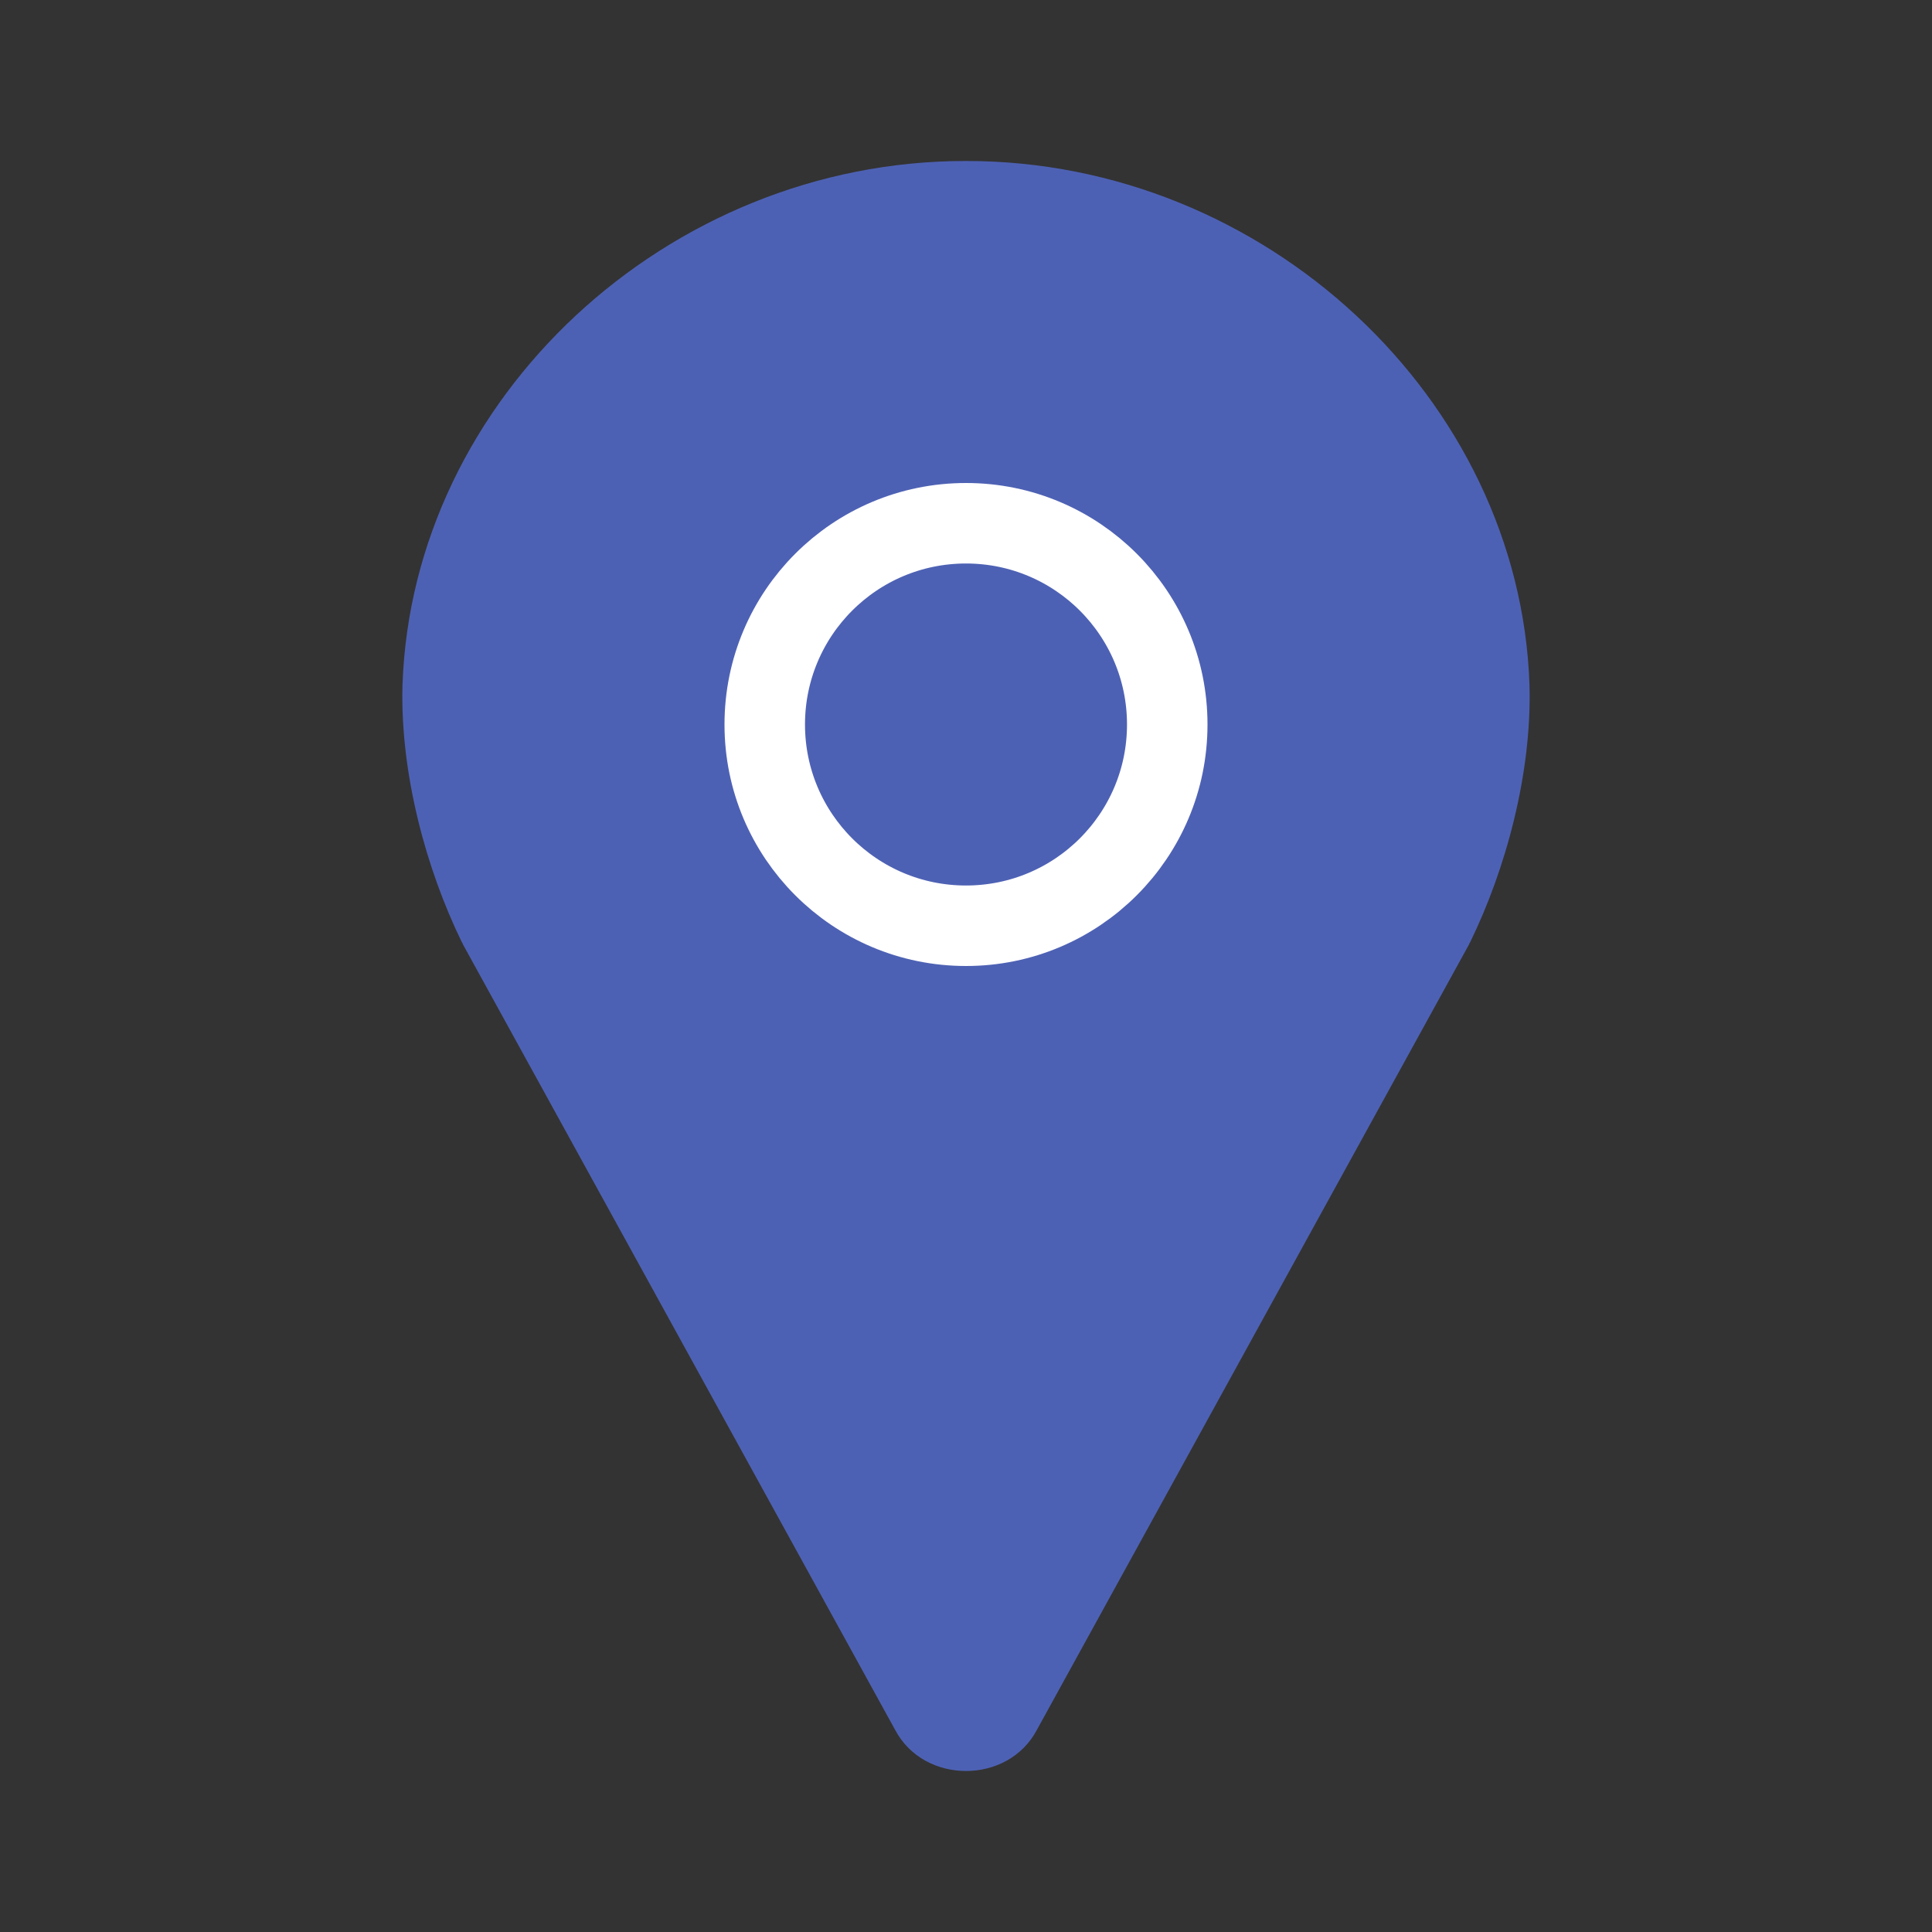
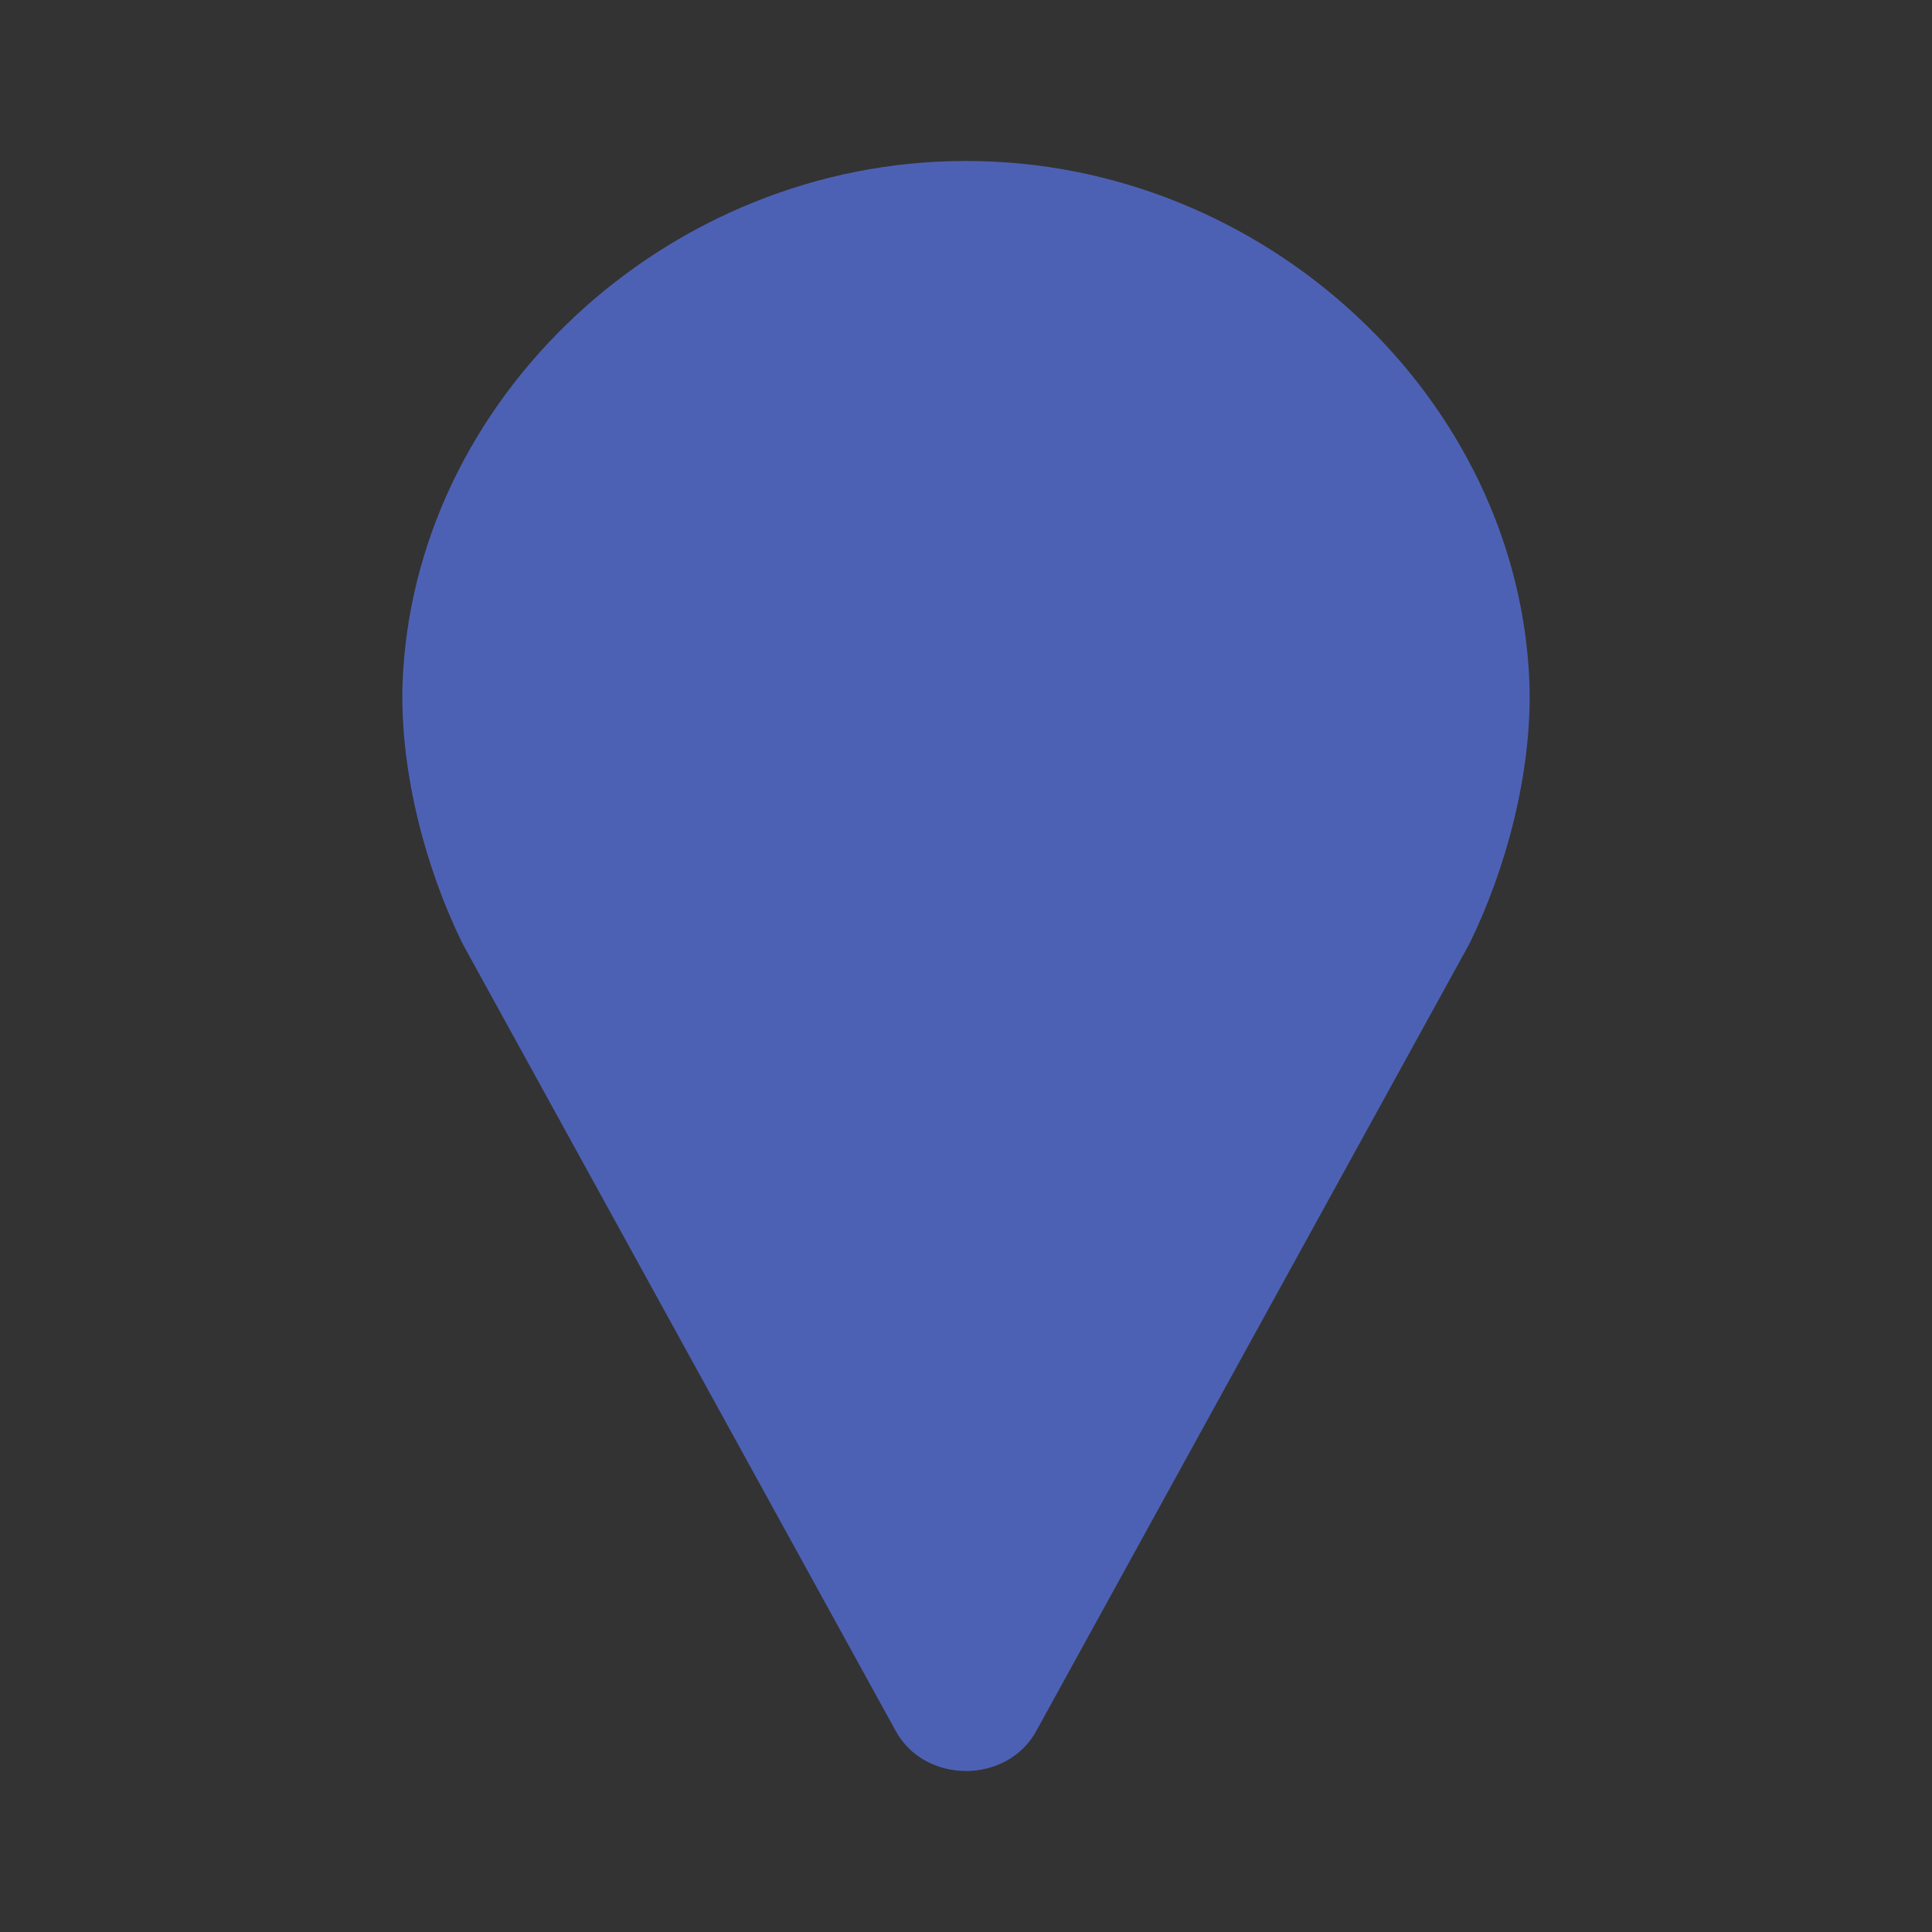
<svg xmlns="http://www.w3.org/2000/svg" width="72" height="72" viewBox="0 0 24 24" fill="none" data-reactroot="">
  <rect x="0" y="0" width="24" height="24" fill="#333333" stroke="none" />
  <path fill="#4d61b4" d="M12.01 2H12H11.99C8.29 2 5.12 4.95 5 8.51C4.97 9.6 5.29 10.79 5.74 11.71C5.74 11.71 5.75 11.72 5.75 11.73L11.12 21.49C11.3 21.83 11.65 22 12 22C12.35 22 12.7 21.83 12.88 21.49L18.25 11.73C18.25 11.72 18.26 11.71 18.26 11.71C18.71 10.79 19.03 9.6 19 8.51C18.88 4.95 15.71 2 12.01 2Z" undefined="1" />
-   <path fill="#4d61b4" d="M12 11.5C13.381 11.5 14.5 10.381 14.5 9C14.5 7.619 13.381 6.5 12 6.5C10.619 6.5 9.5 7.619 9.5 9C9.5 10.381 10.619 11.5 12 11.5Z" undefined="1" />
-   <path stroke-linejoin="round" stroke-linecap="round" stroke-miterlimit="10" stroke-width="1" stroke="white" d="M12 11.5C13.381 11.5 14.5 10.381 14.5 9C14.5 7.619 13.381 6.5 12 6.5C10.619 6.5 9.5 7.619 9.5 9C9.5 10.381 10.619 11.5 12 11.5Z" />
+   <path fill="#4d61b4" d="M12 11.5C13.381 11.5 14.5 10.381 14.5 9C10.619 6.5 9.5 7.619 9.5 9C9.5 10.381 10.619 11.5 12 11.5Z" undefined="1" />
</svg>